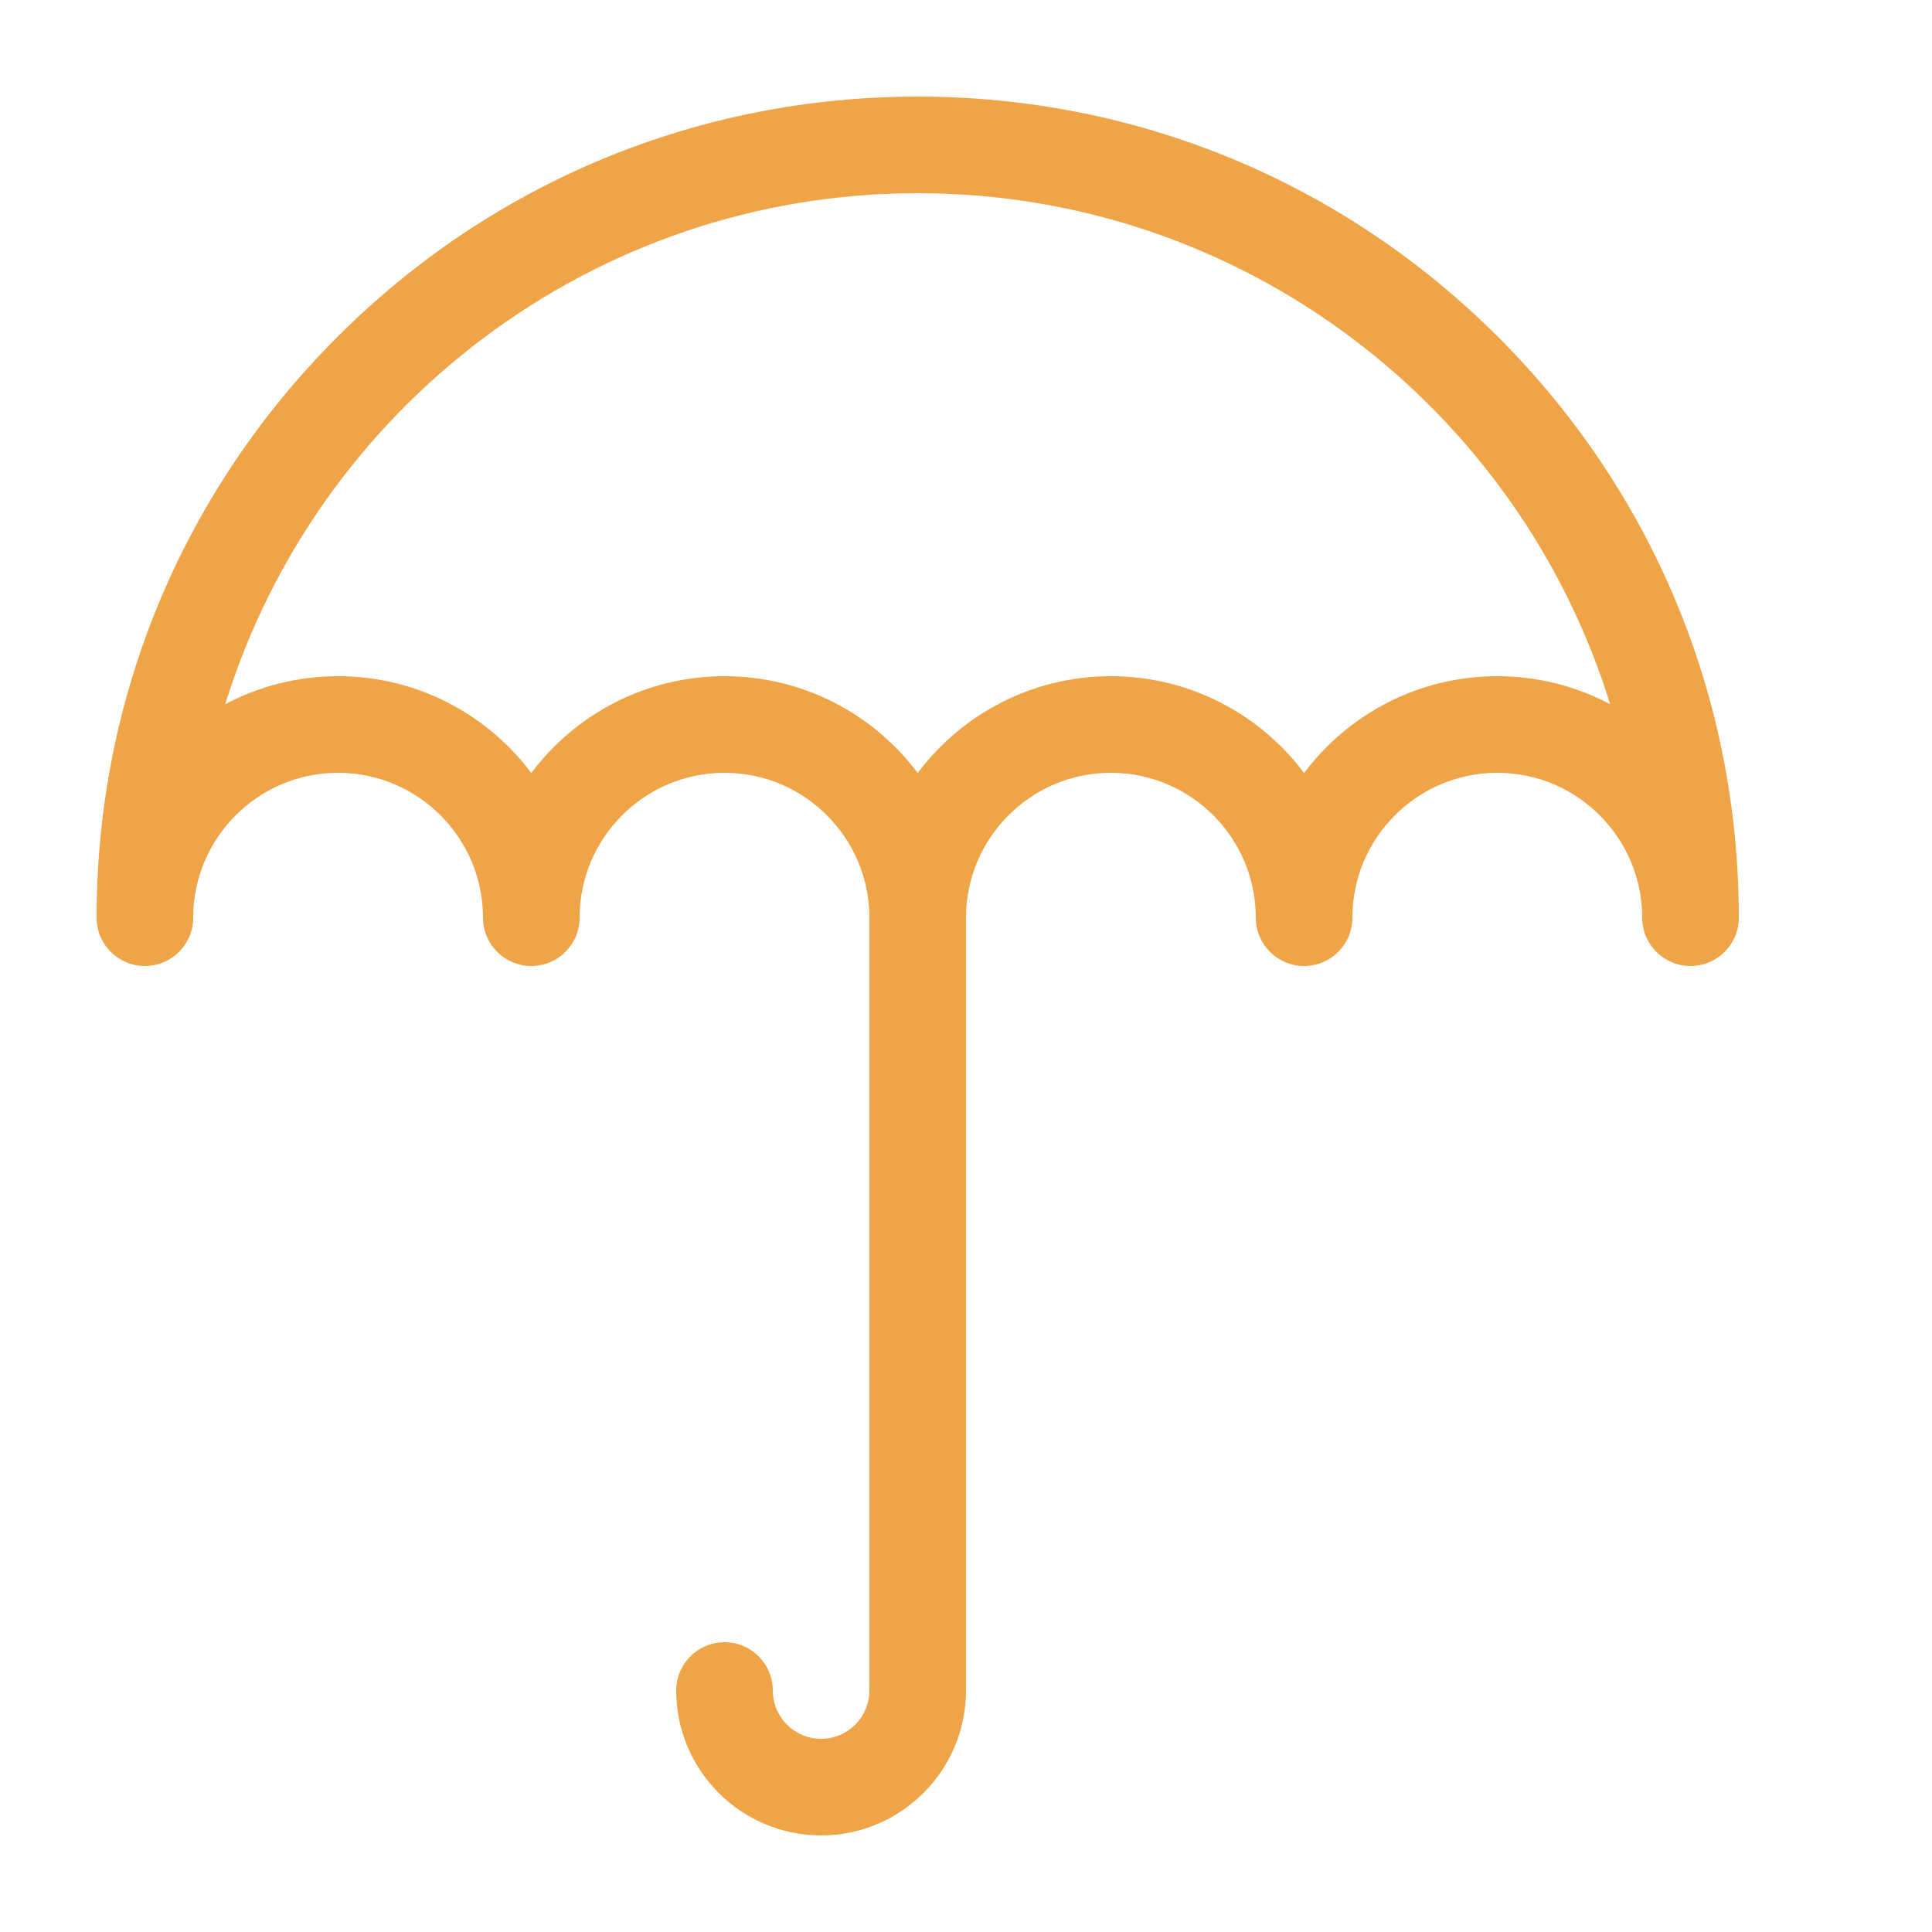
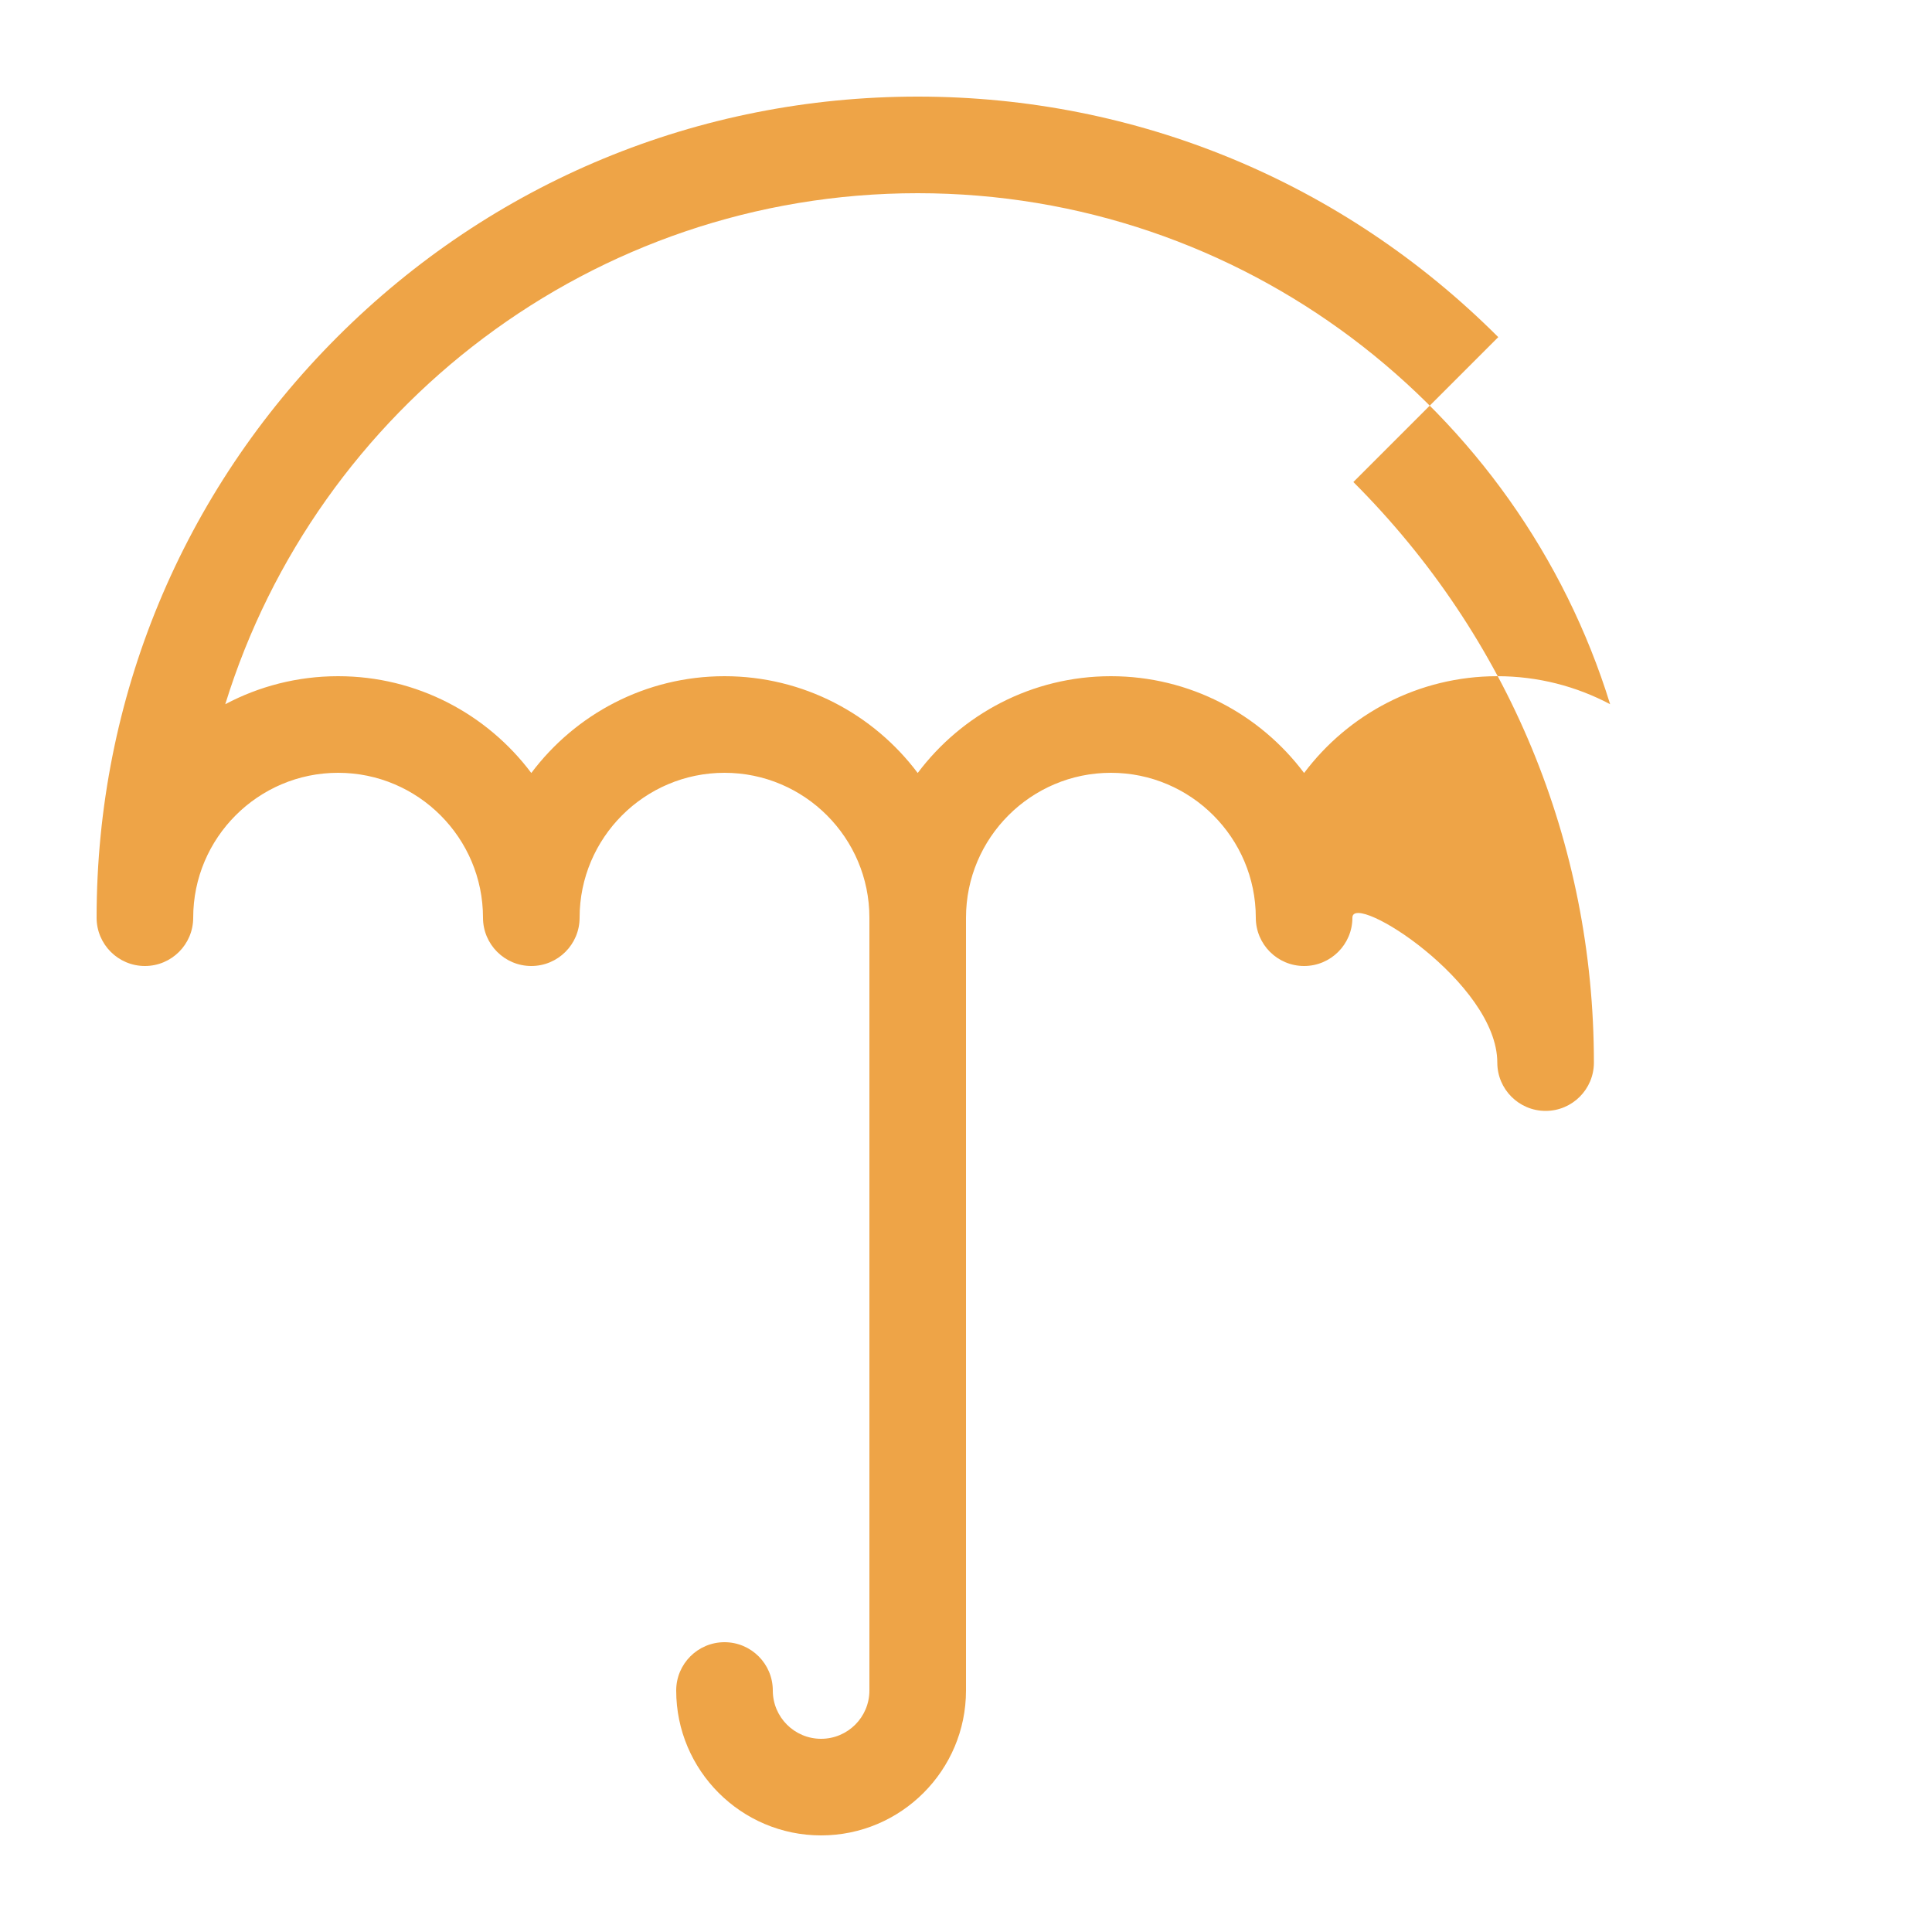
<svg xmlns="http://www.w3.org/2000/svg" height="20" viewBox="0 0 20 20" width="20">
-   <path d="m15.51 3.49c-1.605-1.605-3.74-2.49-6.01-2.49s-4.405.884-6.01 2.49-2.49 3.74-2.49 6.01c0 .276.224.5.5.5s.5-.224.5-.5c0-.827.673-1.5 1.5-1.5s1.5.673 1.5 1.5c0 .276.224.5.5.5s.5-.224.5-.5c0-.827.673-1.5 1.5-1.5s1.5.673 1.5 1.5v8c0 .276-.224.5-.5.5s-.5-.224-.5-.5-.224-.5-.5-.5-.5.224-.5.5c0 .827.673 1.5 1.5 1.5s1.5-.673 1.5-1.5v-8c0-.827.673-1.5 1.5-1.5s1.5.673 1.5 1.5c0 .276.224.5.5.5s.5-.224.5-.5c0-.827.673-1.5 1.5-1.5s1.5.673 1.5 1.5c0 .276.224.5.5.5s.5-.224.5-.5c0-2.27-.884-4.405-2.49-6.01zm-.01 3.51c-.817 0-1.544.394-2 1.002-.456-.608-1.183-1.002-2-1.002s-1.544.394-2 1.002c-.456-.608-1.183-1.002-2-1.002s-1.544.394-2 1.002c-.456-.608-1.183-1.002-2-1.002-.422 0-.819.105-1.168.29.945-3.06 3.801-5.29 7.168-5.29s6.222 2.23 7.168 5.29c-.349-.185-.746-.29-1.168-.29z" fill="#eea447" />
+   <path d="m15.51 3.49c-1.605-1.605-3.74-2.49-6.01-2.49s-4.405.884-6.01 2.49-2.49 3.74-2.49 6.01c0 .276.224.5.5.5s.5-.224.5-.5c0-.827.673-1.5 1.5-1.5s1.5.673 1.5 1.5c0 .276.224.5.5.5s.5-.224.5-.5c0-.827.673-1.5 1.5-1.5s1.5.673 1.5 1.5v8c0 .276-.224.5-.5.5s-.5-.224-.5-.5-.224-.5-.5-.5-.5.224-.5.5c0 .827.673 1.5 1.5 1.5s1.5-.673 1.5-1.5v-8c0-.827.673-1.5 1.5-1.5s1.5.673 1.5 1.5c0 .276.224.5.5.5s.5-.224.5-.5s1.5.673 1.5 1.5c0 .276.224.5.5.5s.5-.224.5-.5c0-2.27-.884-4.405-2.49-6.01zm-.01 3.51c-.817 0-1.544.394-2 1.002-.456-.608-1.183-1.002-2-1.002s-1.544.394-2 1.002c-.456-.608-1.183-1.002-2-1.002s-1.544.394-2 1.002c-.456-.608-1.183-1.002-2-1.002-.422 0-.819.105-1.168.29.945-3.06 3.801-5.29 7.168-5.29s6.222 2.23 7.168 5.29c-.349-.185-.746-.29-1.168-.29z" fill="#eea447" />
</svg>